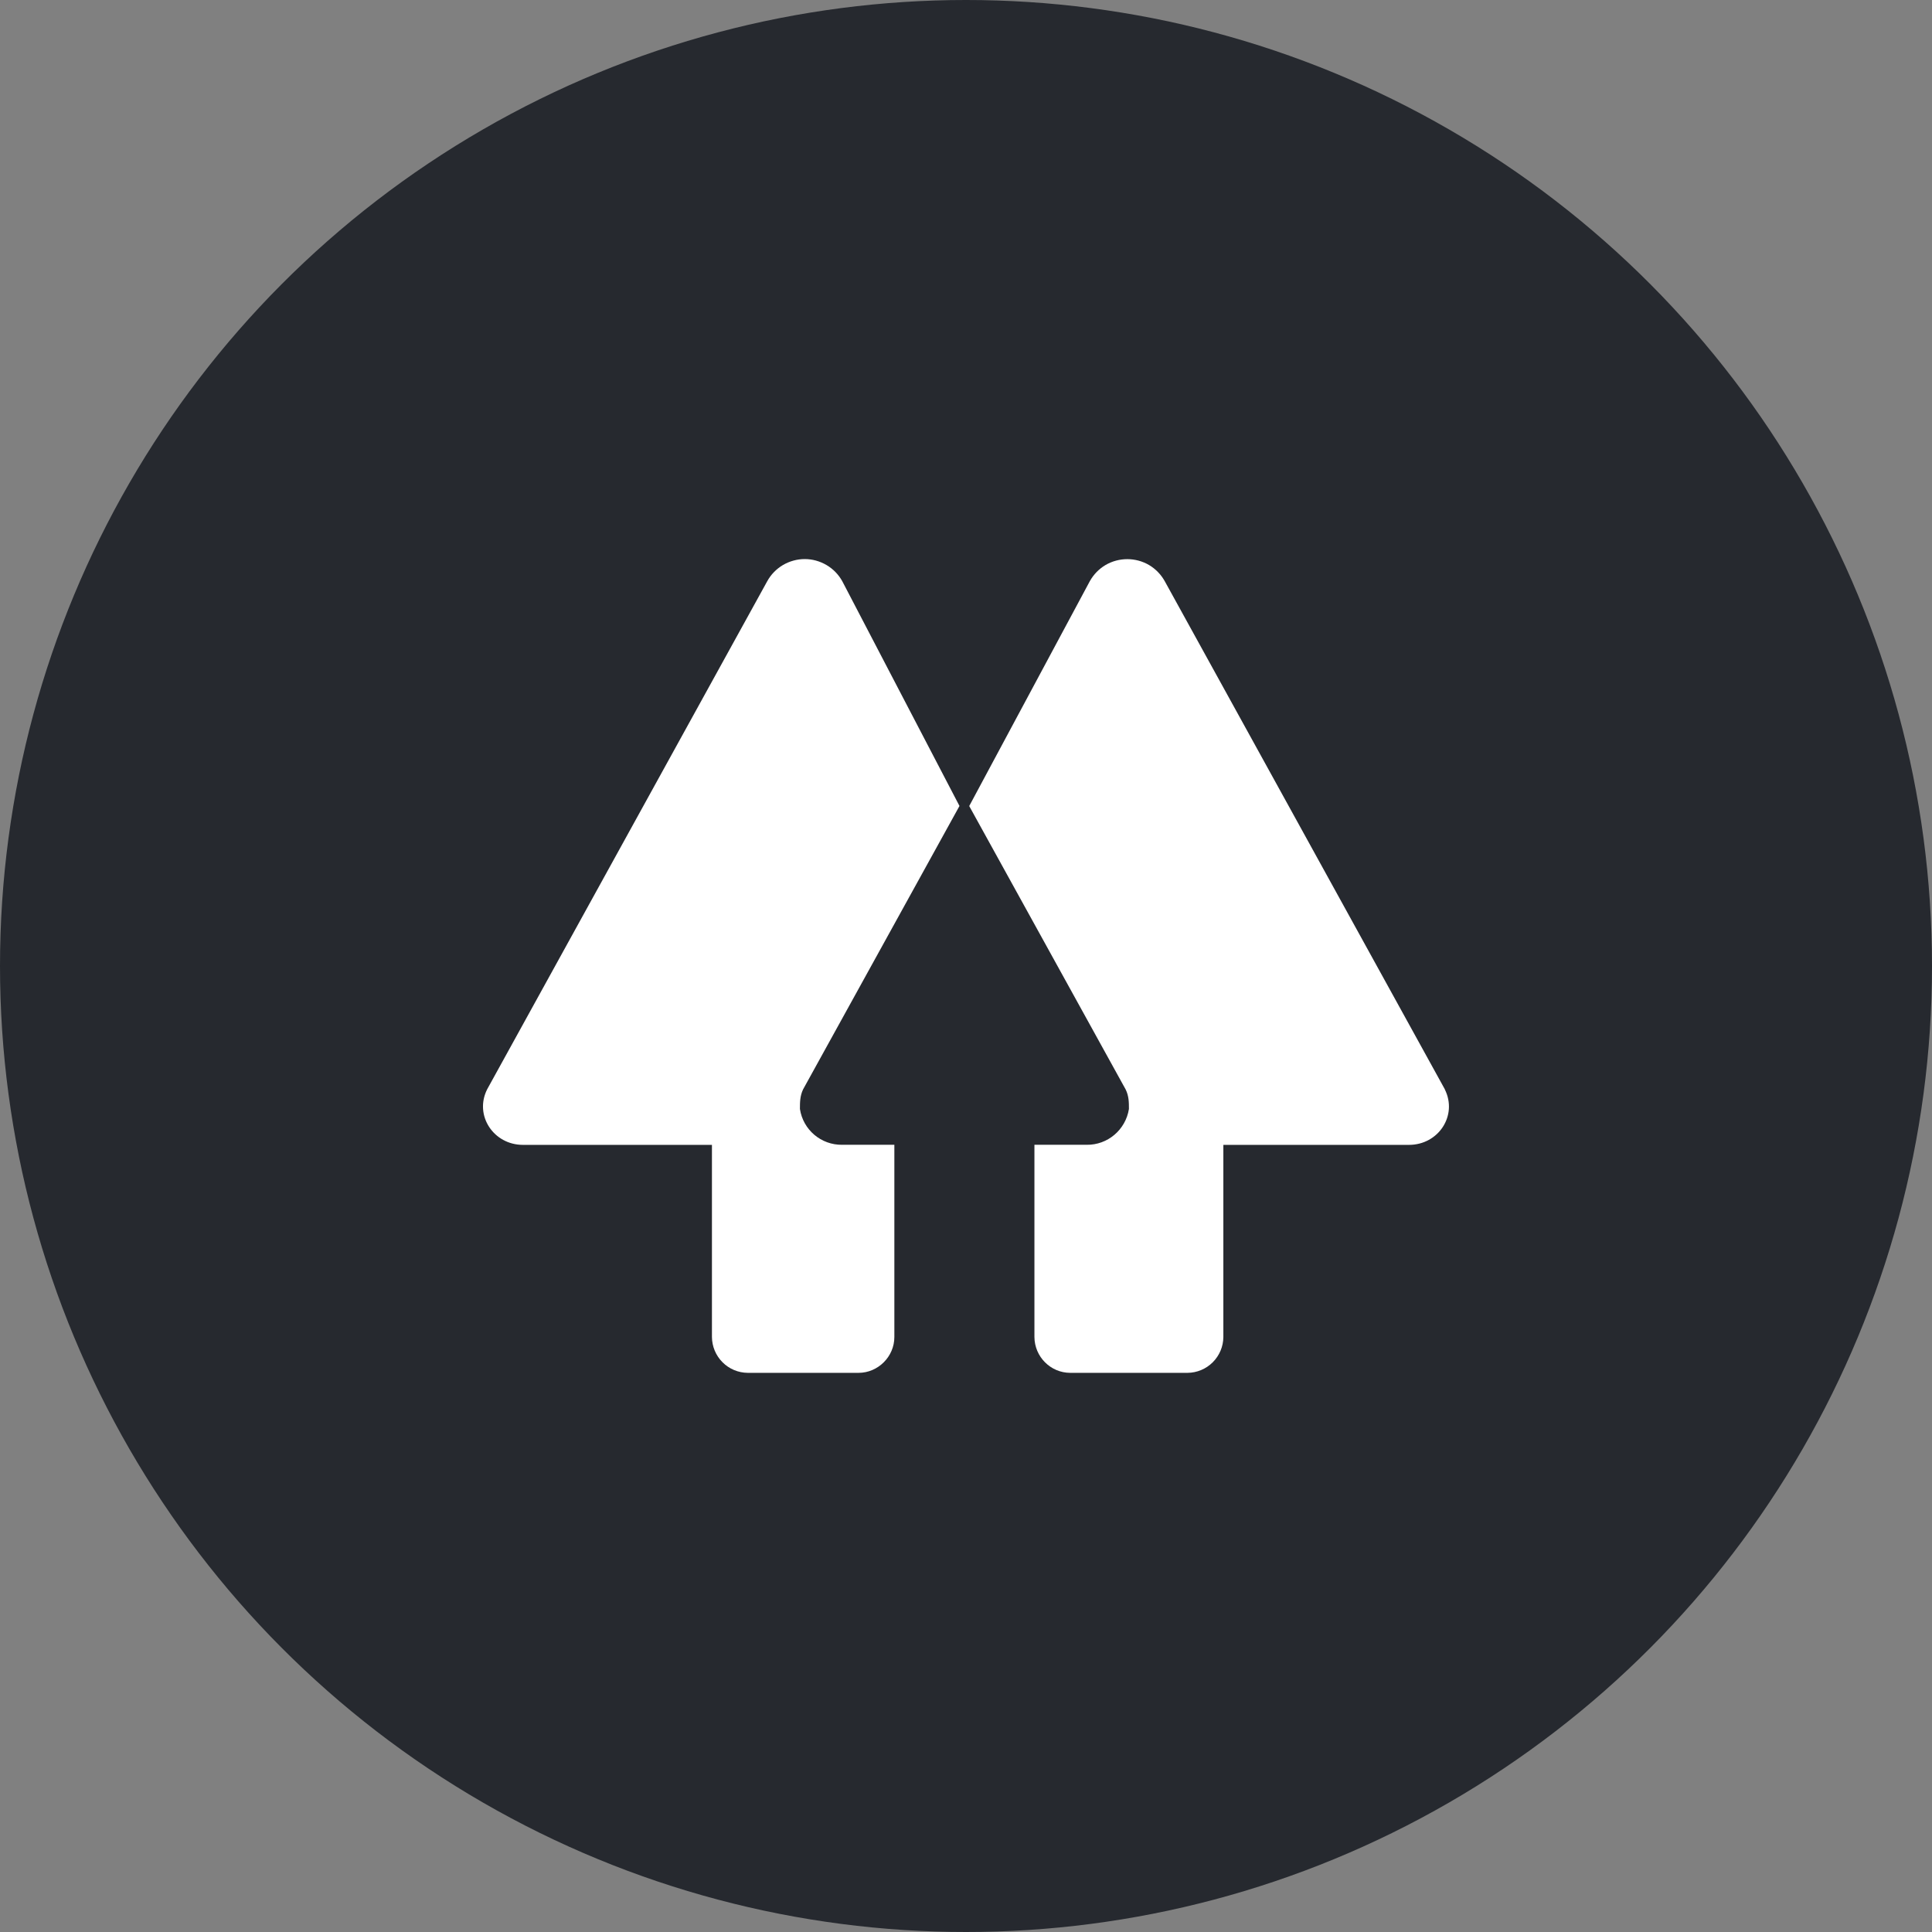
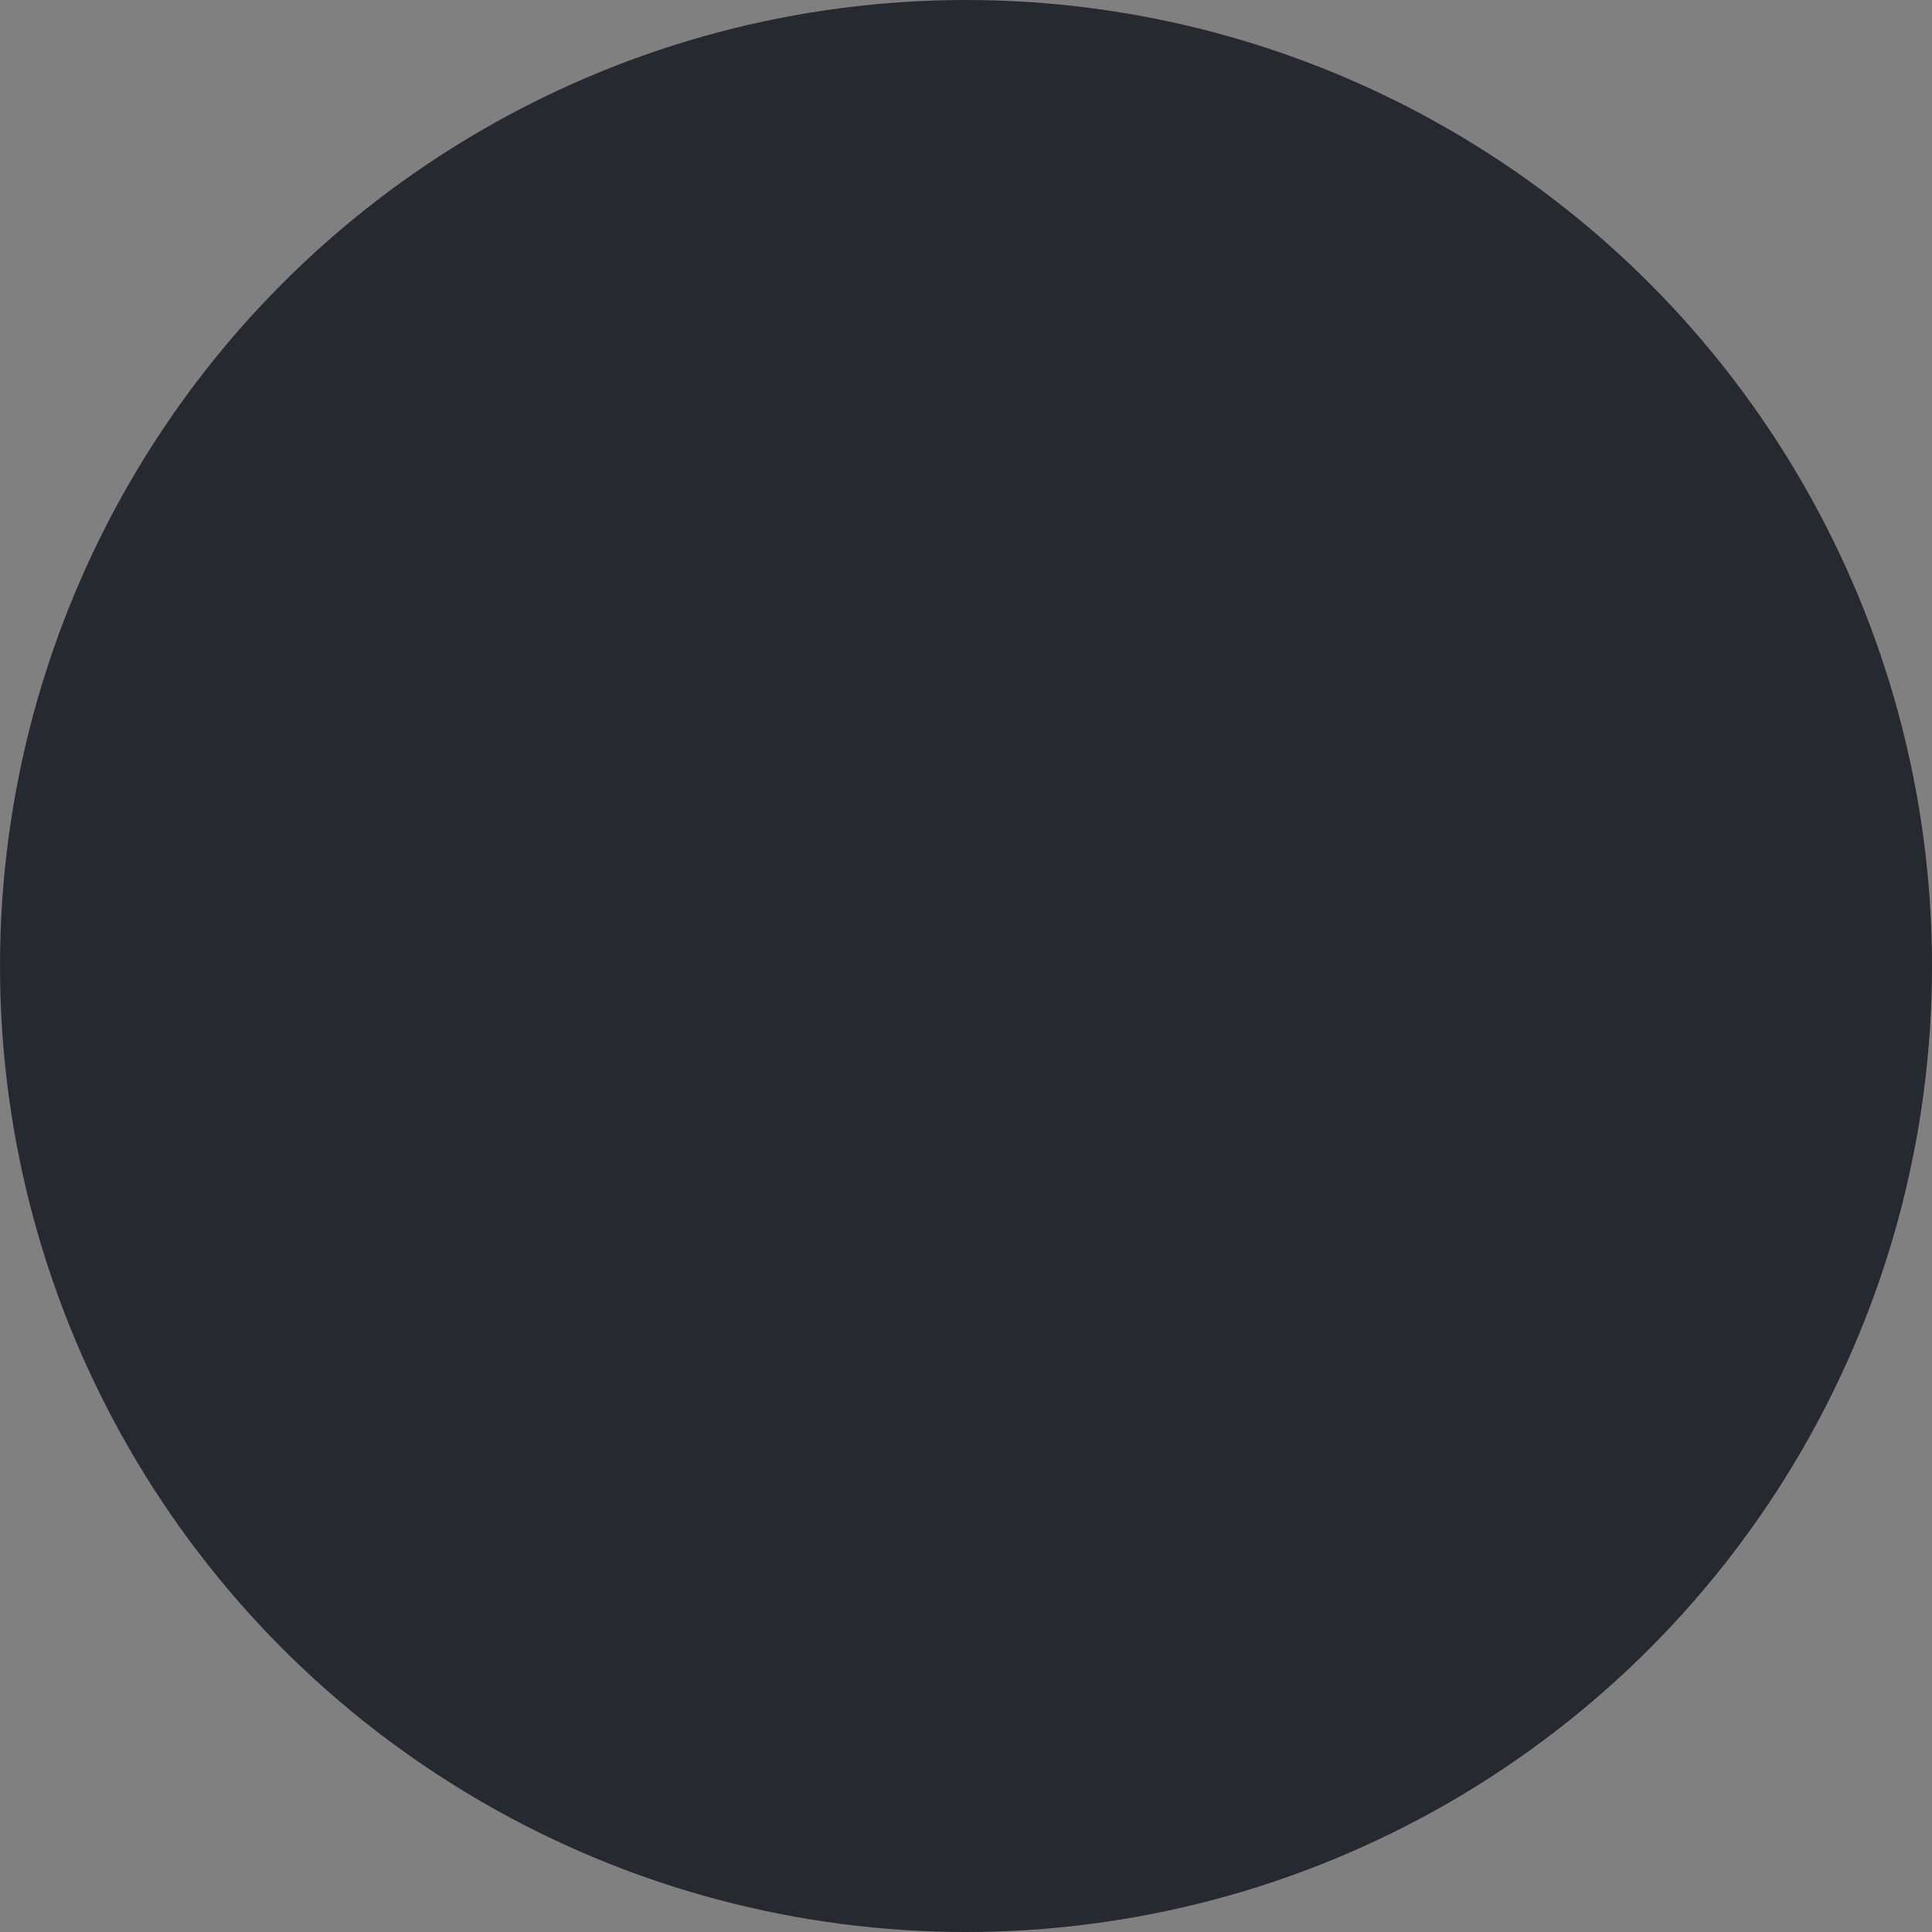
<svg xmlns="http://www.w3.org/2000/svg" width="24" height="24" viewBox="0 0 24 24" fill="none">
  <rect x="0" y="0" width="24" height="24" fill="#808080" stroke="none" />
  <circle cx="12" cy="12" r="12" fill="#26292F" />
  <g clip-path="url(#clip0)">
-     <path d="M9.976 13.533C9.937 13.615 9.937 13.695 9.937 13.776C9.976 14.035 10.2 14.225 10.463 14.221H11.11V16.609C11.11 16.852 10.908 17.054 10.665 17.054H9.289C9.171 17.053 9.058 17.006 8.975 16.922C8.892 16.839 8.845 16.726 8.844 16.609V14.222H6.496C6.132 14.222 5.889 13.857 6.051 13.533L9.531 7.22C9.577 7.136 9.645 7.067 9.726 7.019C9.808 6.971 9.902 6.945 9.997 6.945C10.092 6.945 10.185 6.971 10.267 7.019C10.349 7.067 10.416 7.136 10.463 7.22L11.919 10.012L9.976 13.533ZM17.949 13.533L14.469 7.22C14.423 7.137 14.355 7.067 14.274 7.019C14.192 6.971 14.098 6.946 14.004 6.946C13.909 6.946 13.815 6.971 13.733 7.019C13.652 7.067 13.584 7.137 13.538 7.22L12.04 10.013L13.983 13.533C14.024 13.615 14.024 13.696 14.024 13.776C13.983 14.035 13.759 14.225 13.498 14.221H12.85V16.609C12.852 16.854 13.05 17.053 13.294 17.054H14.752C14.869 17.053 14.982 17.006 15.065 16.923C15.149 16.839 15.196 16.727 15.197 16.609V14.222H17.503C17.869 14.222 18.11 13.857 17.948 13.533H17.949Z" fill="white" />
-   </g>
+     </g>
  <defs>
    <clipPath id="clip0">
      <rect width="12" height="12" fill="white" transform="translate(6 6)" />
    </clipPath>
  </defs>
</svg>